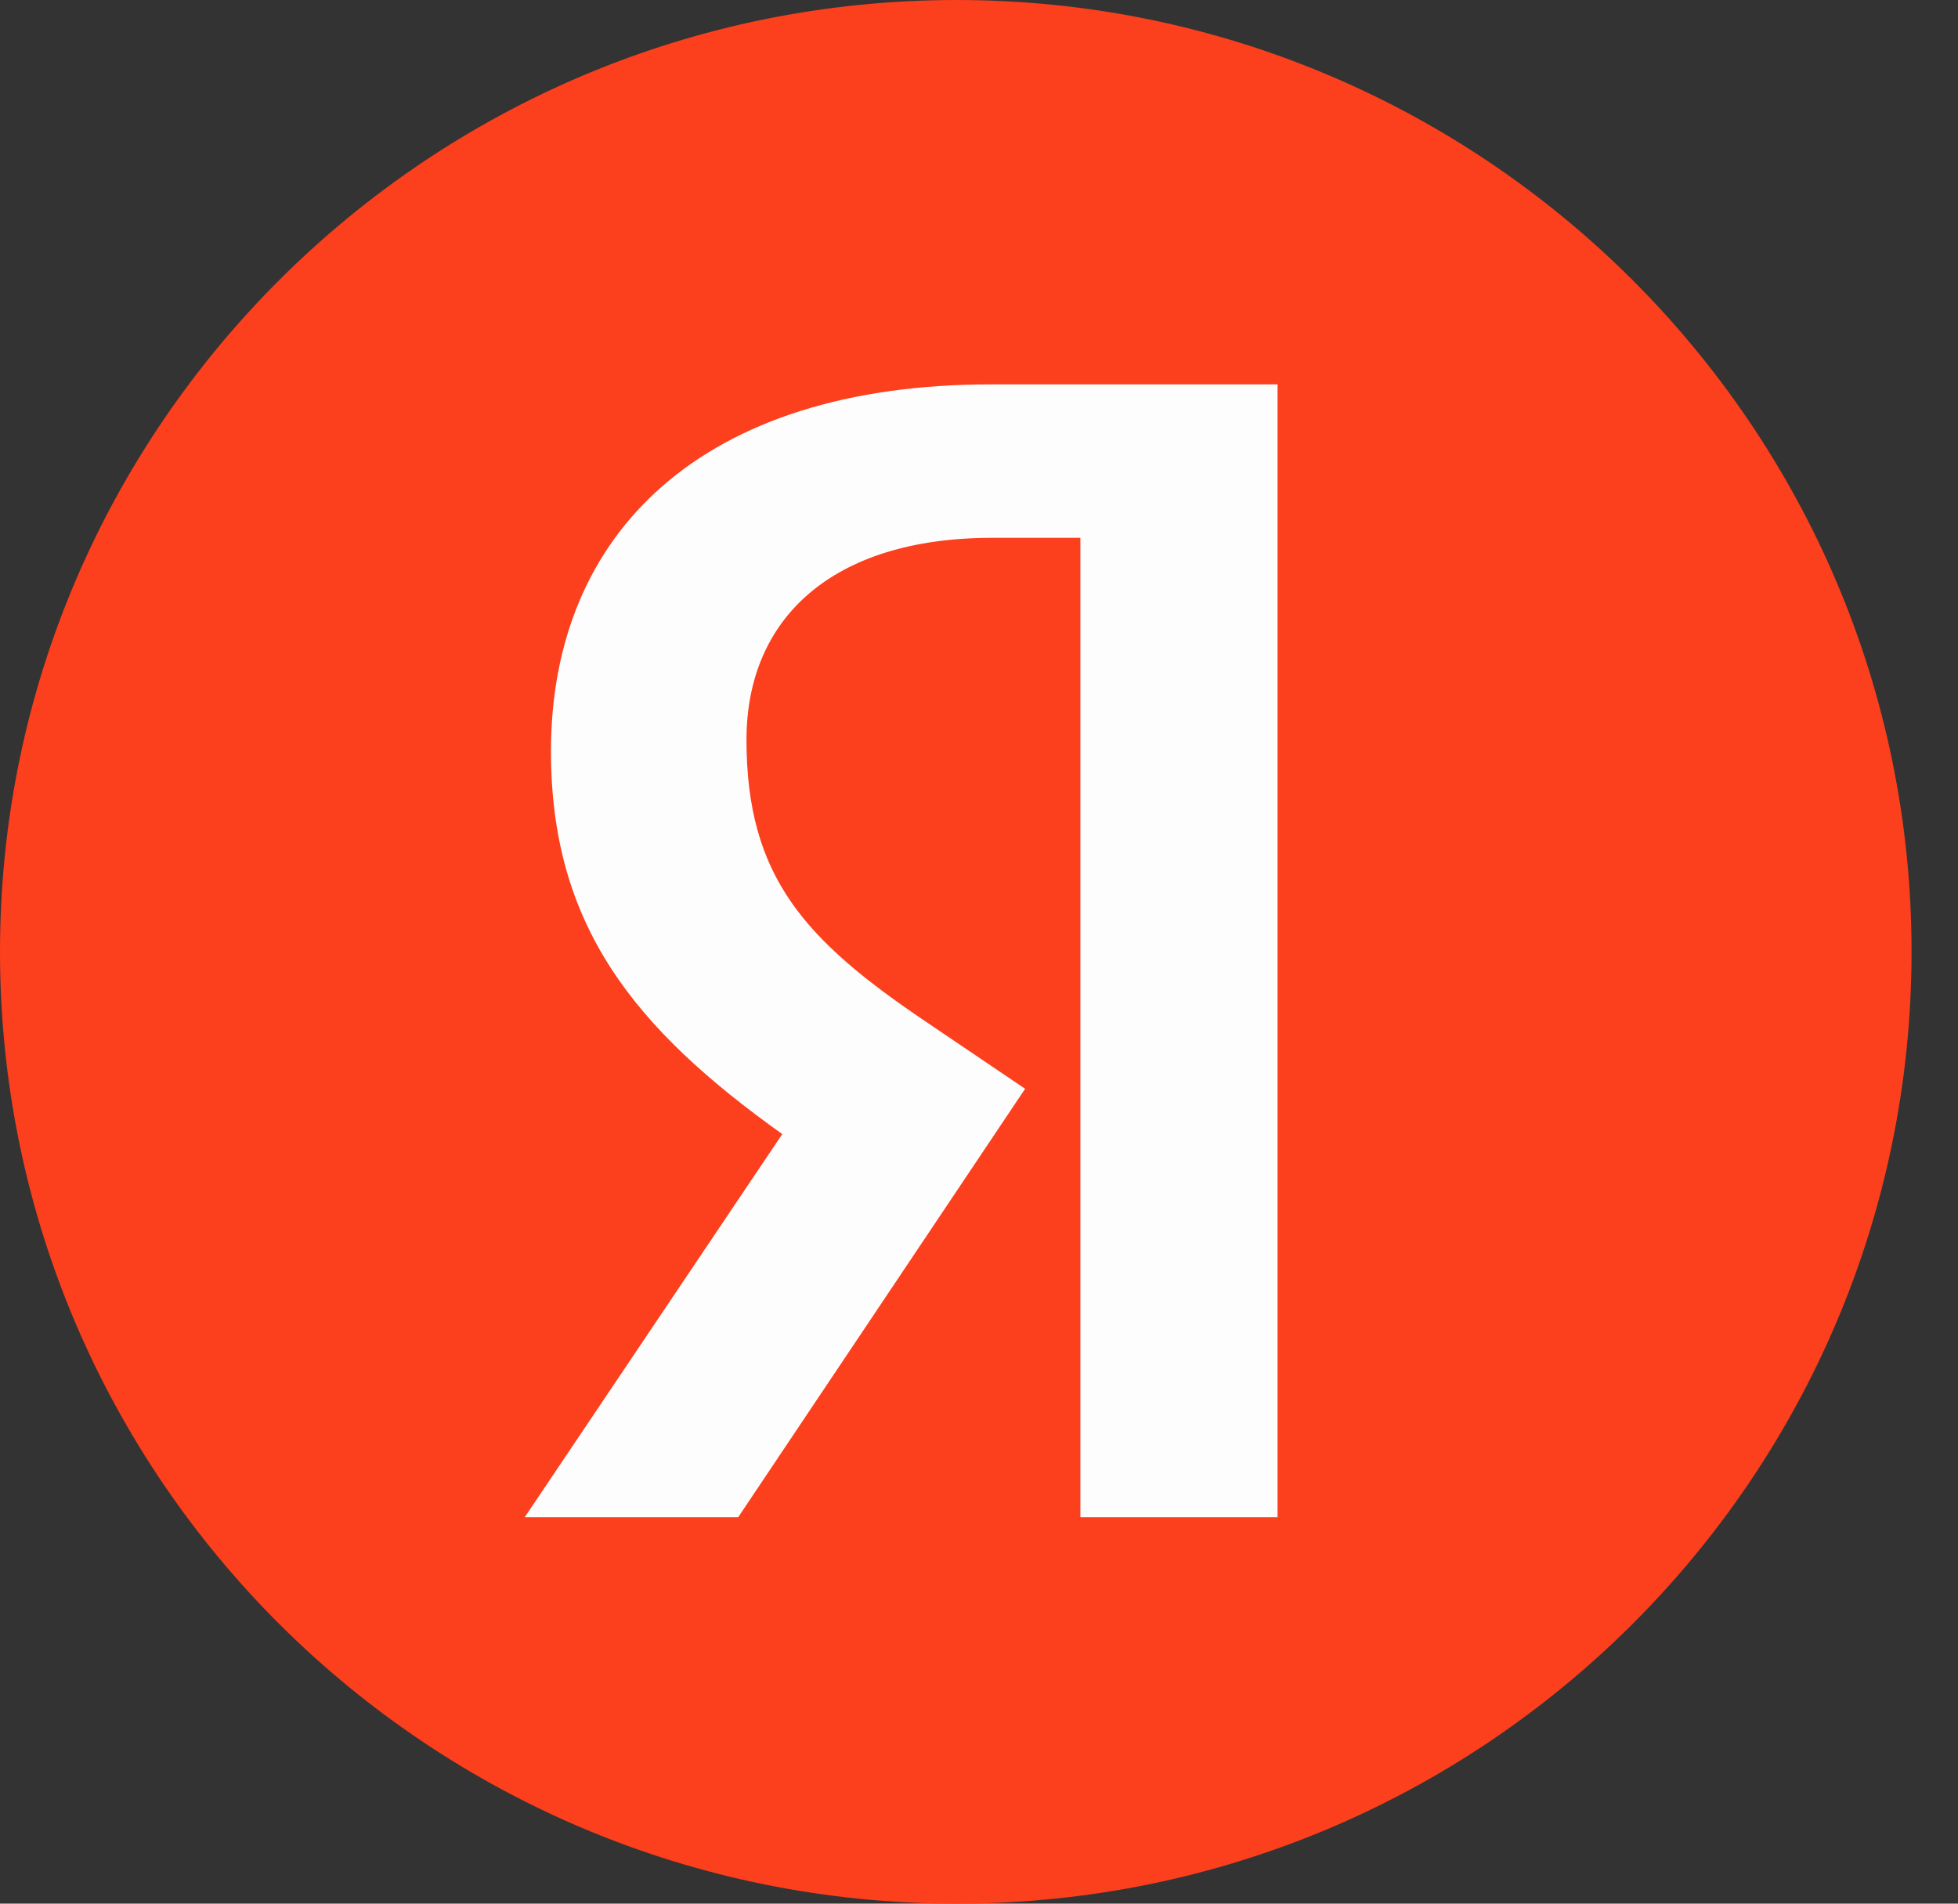
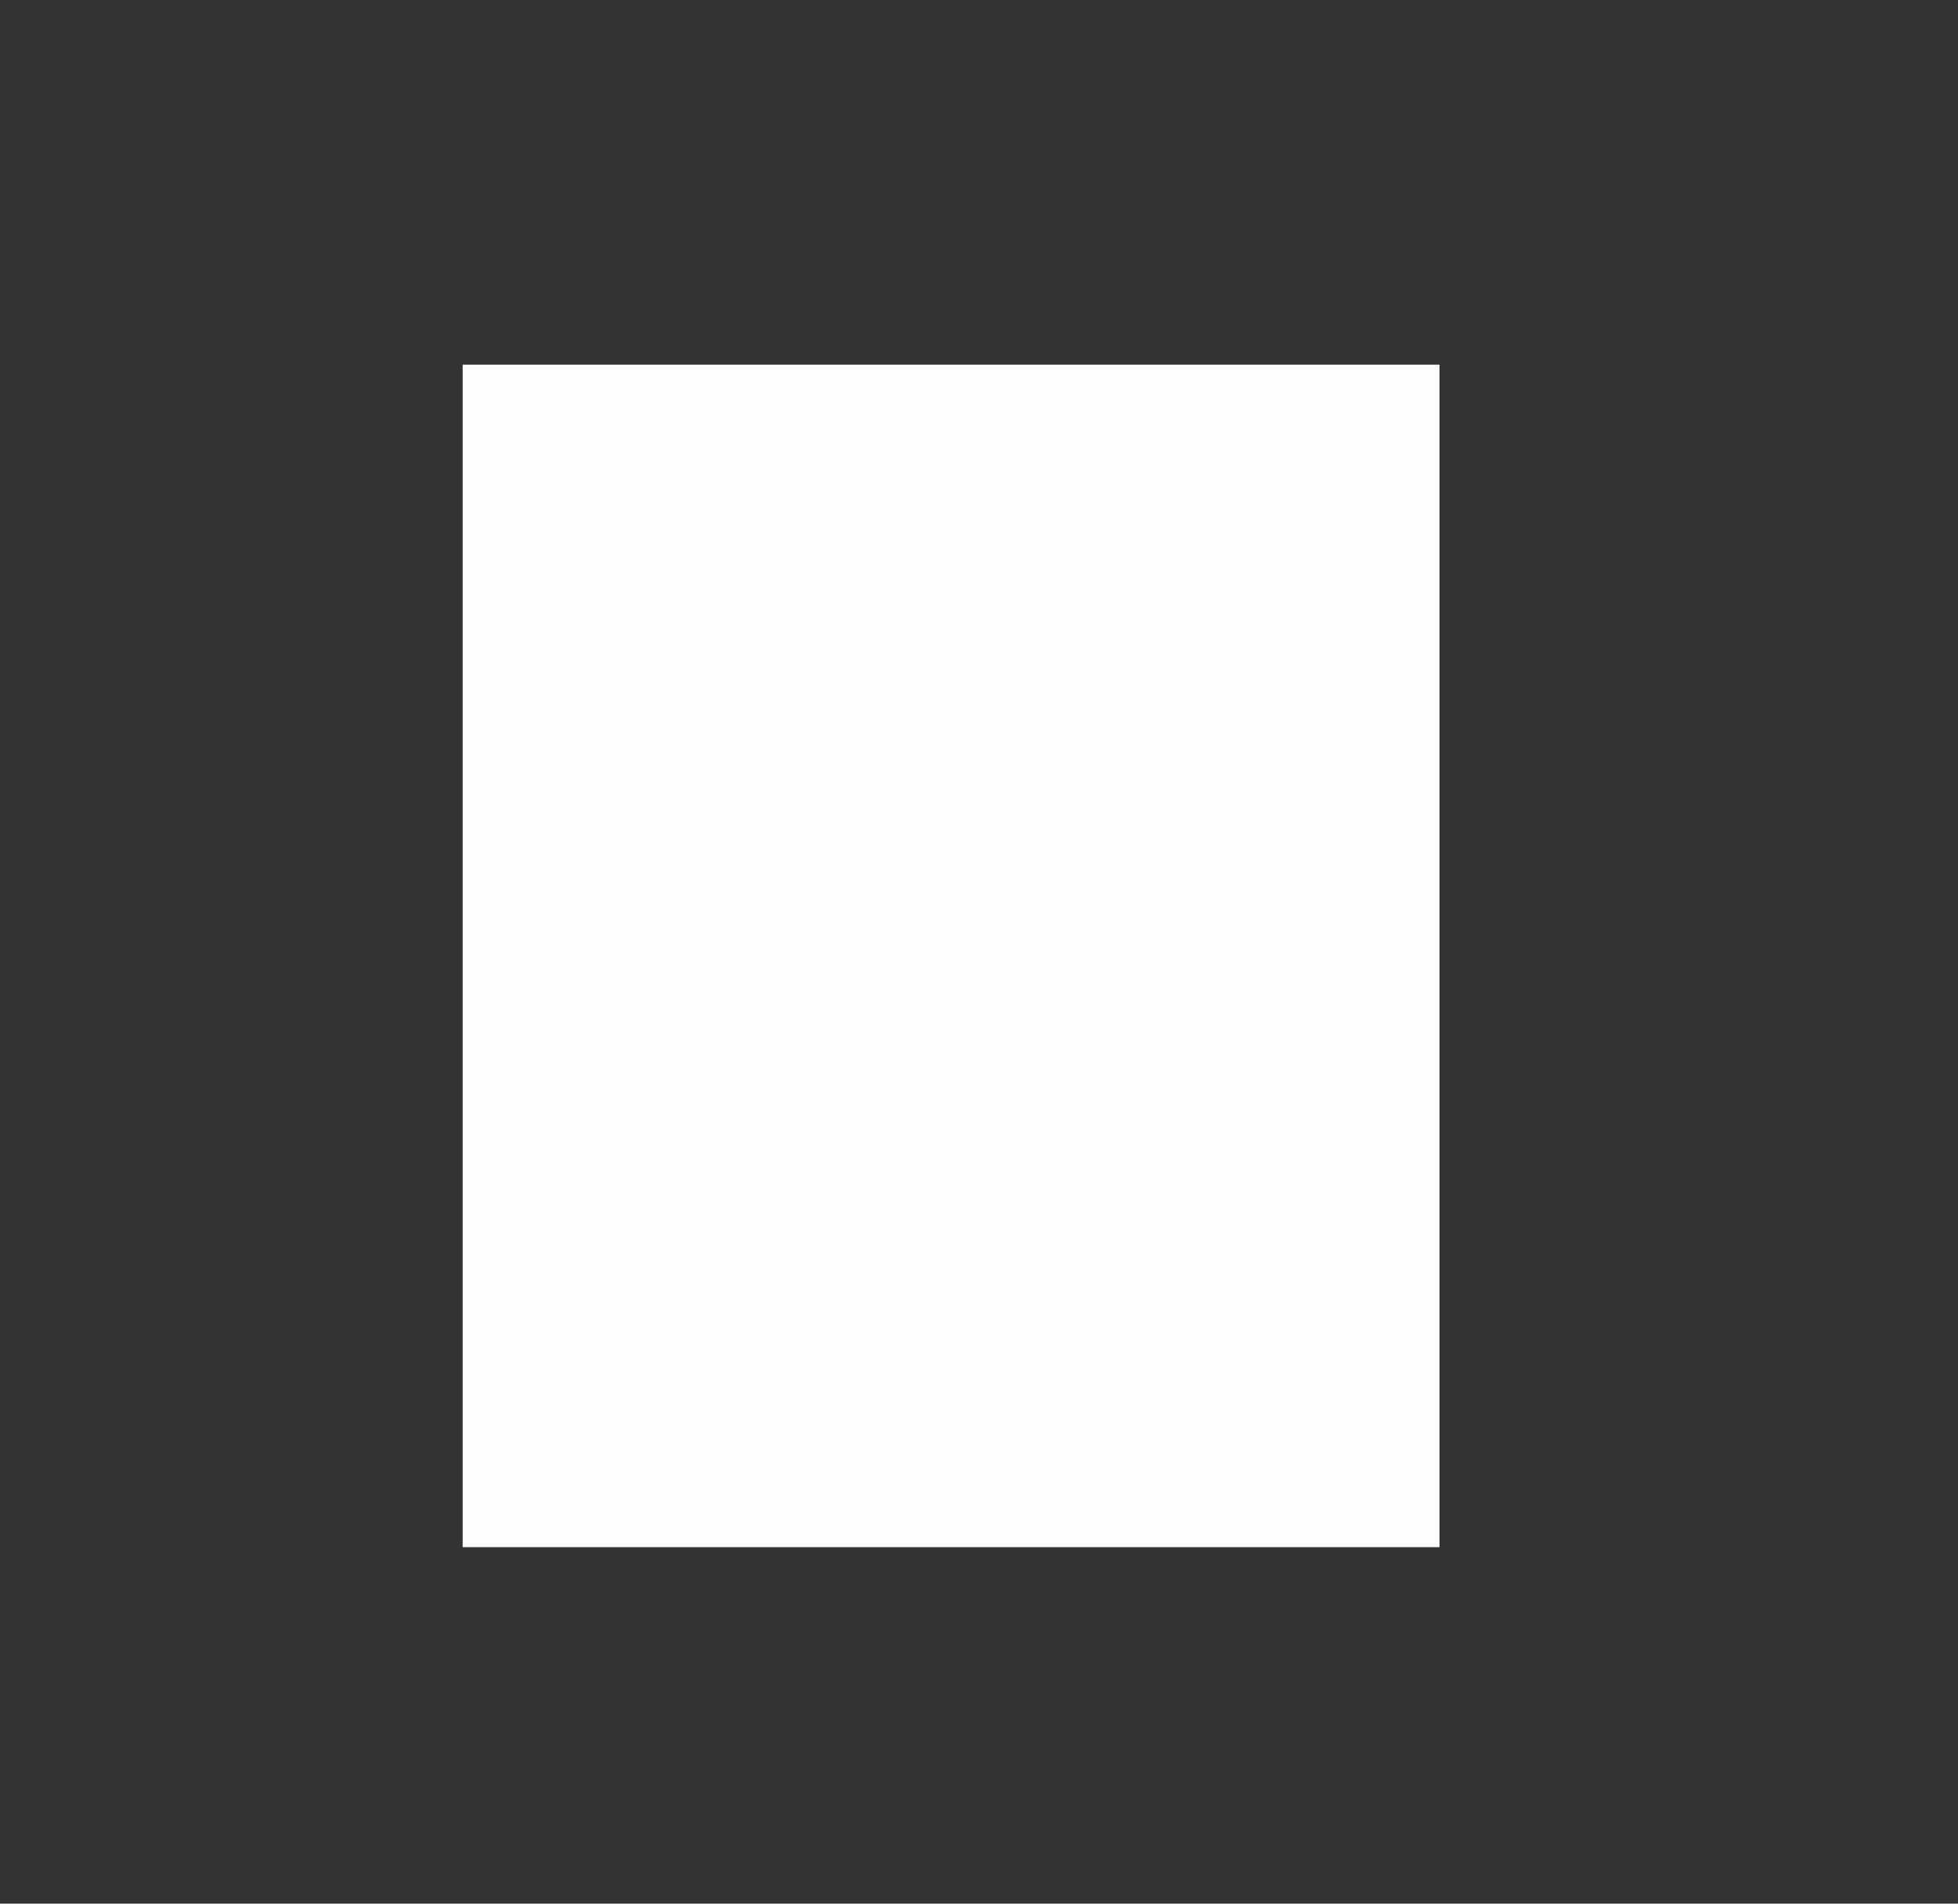
<svg xmlns="http://www.w3.org/2000/svg" width="36" height="35" viewBox="0 0 36 35" fill="none">
  <rect x="0" y="0" width="36" height="35" fill="#333333" stroke="none" />
  <path d="M8.507 6.705H26.467V28.446H8.507V6.705Z" fill="#FDFDFD" />
-   <path d="M17.591 0C7.878 0 0 7.849 0 17.496C0 27.173 7.878 35 17.591 35C27.268 35 35.146 27.173 35.146 17.496C35.146 7.849 27.268 0 17.591 0ZM19.864 27.896V9.888H18.249C15.282 9.888 13.725 11.386 13.725 13.601C13.725 16.122 14.8 17.284 17.021 18.783L18.848 20.018L13.572 27.896H9.647L14.383 20.851C11.657 18.907 10.13 17.014 10.13 13.813C10.13 9.793 12.914 7.067 18.22 7.067H23.489V27.896H19.864Z" fill="#FC3F1D" />
</svg>